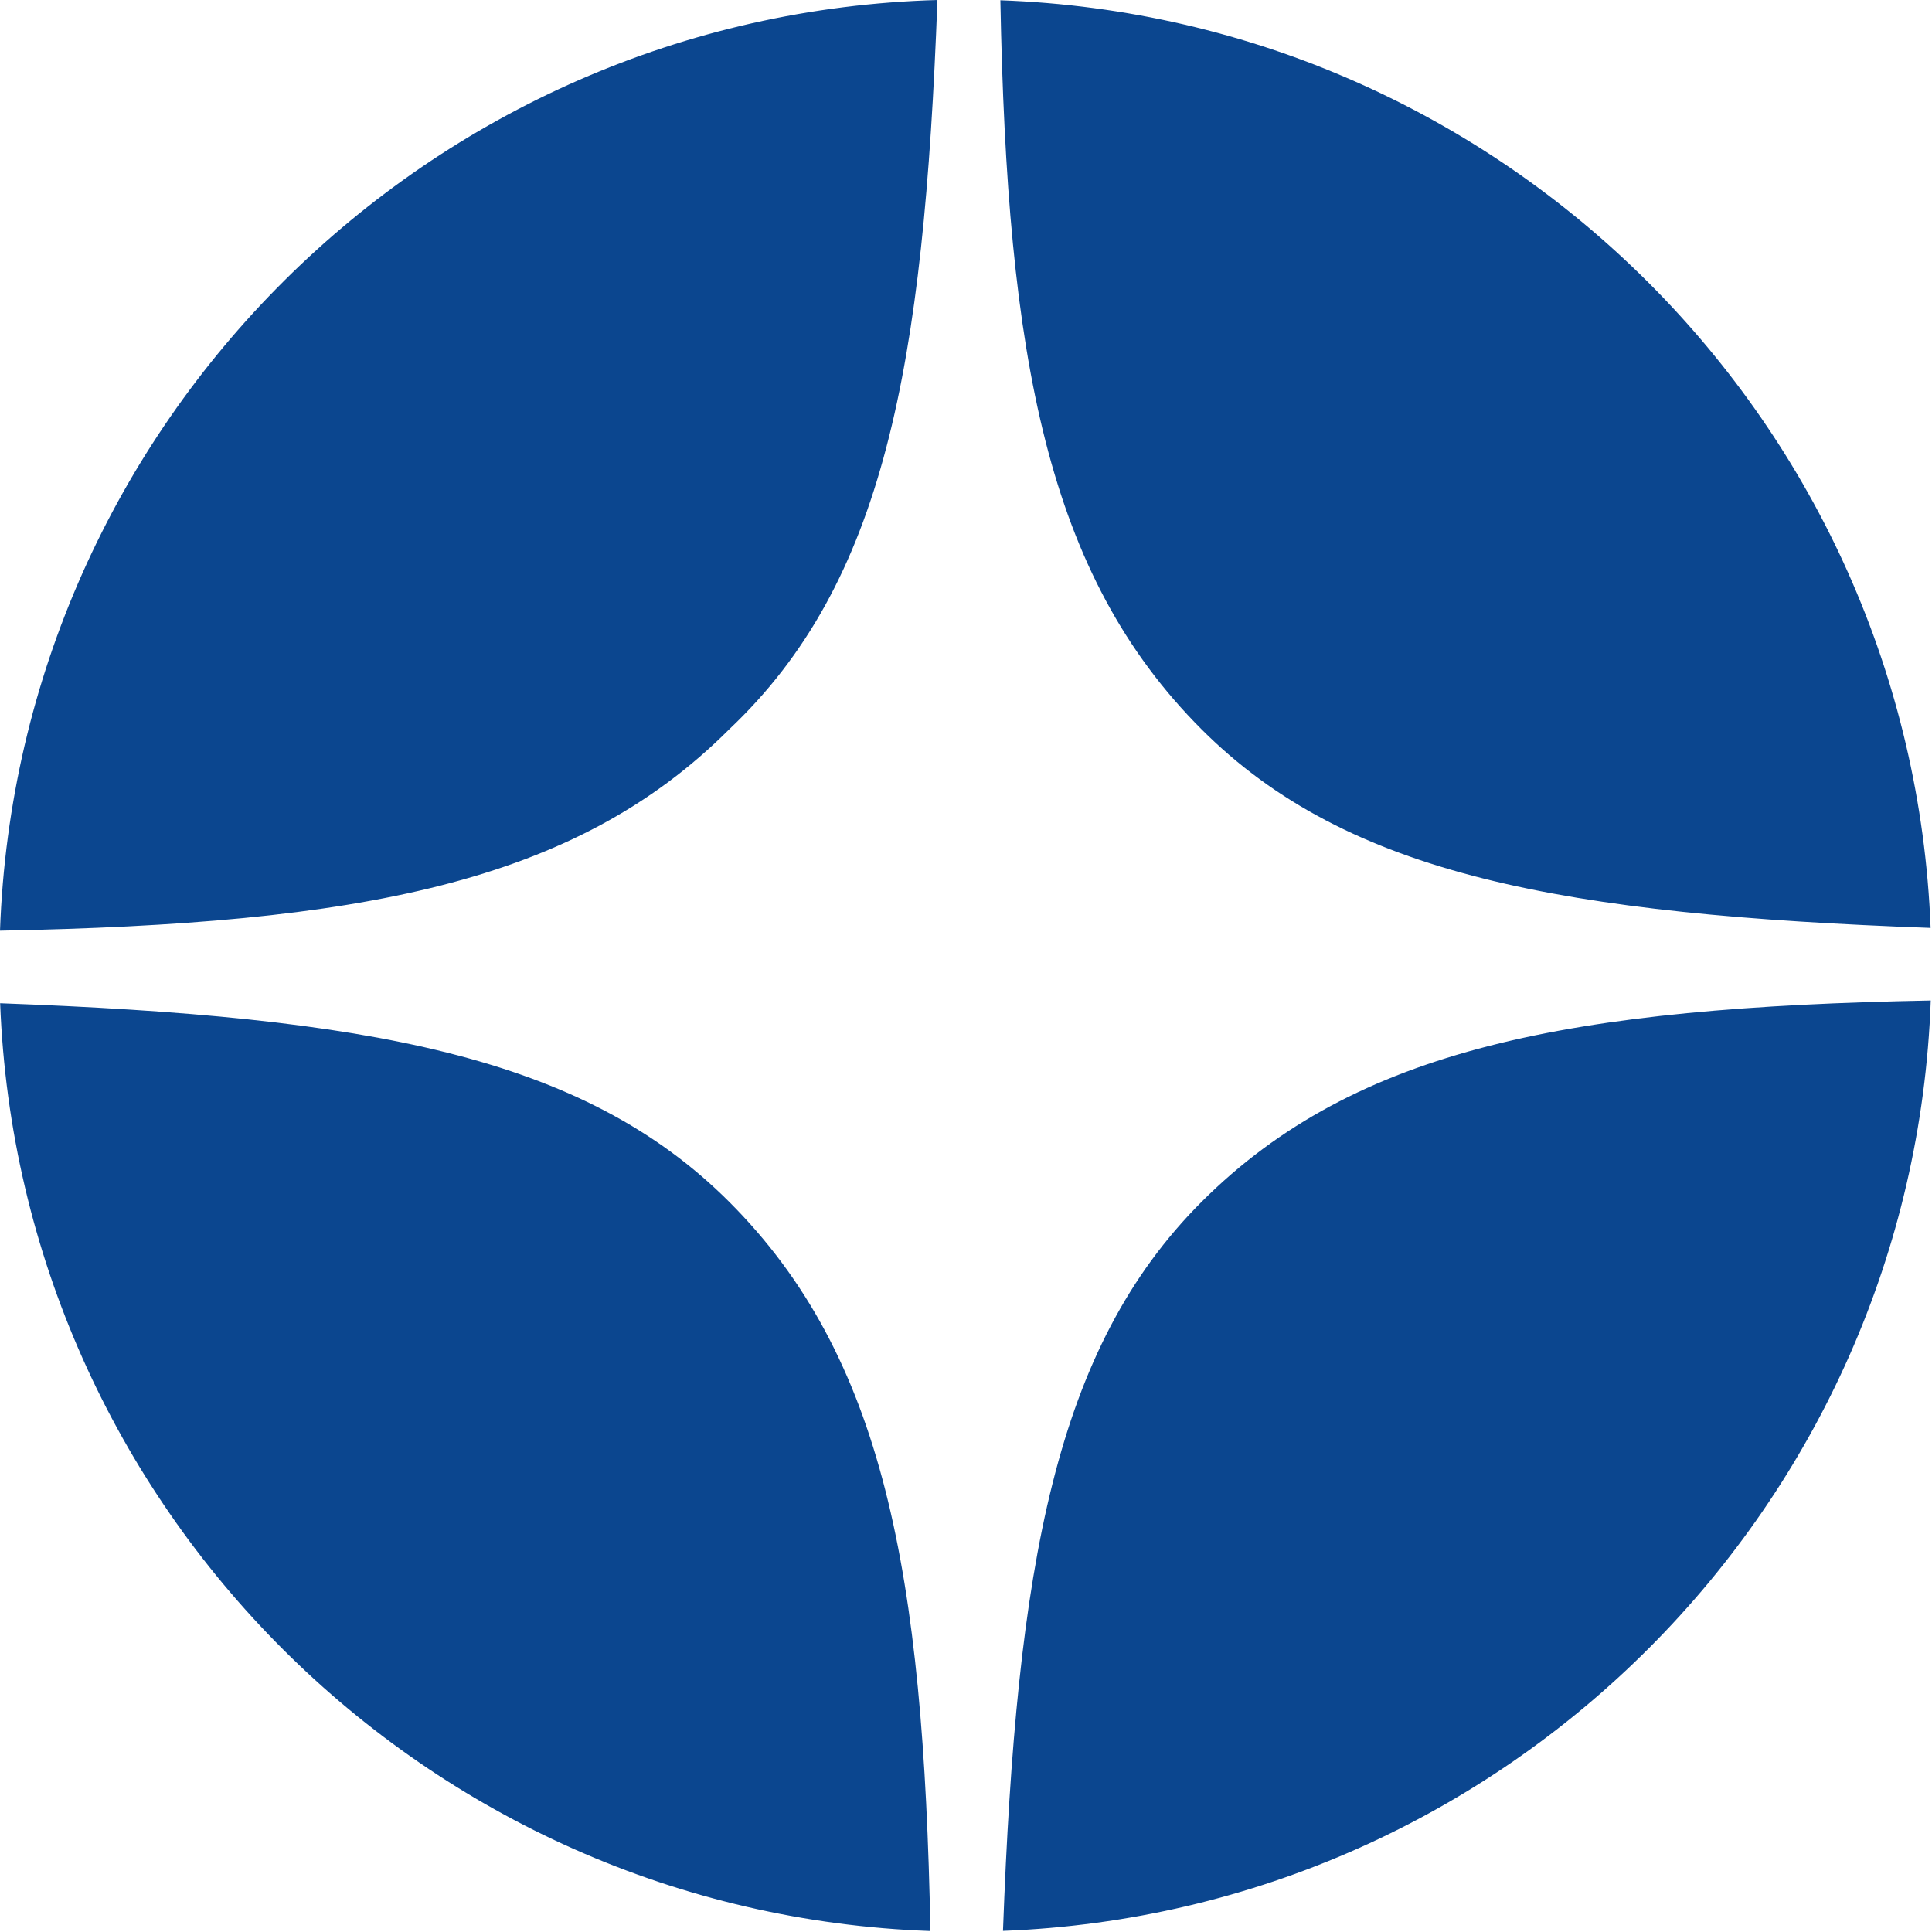
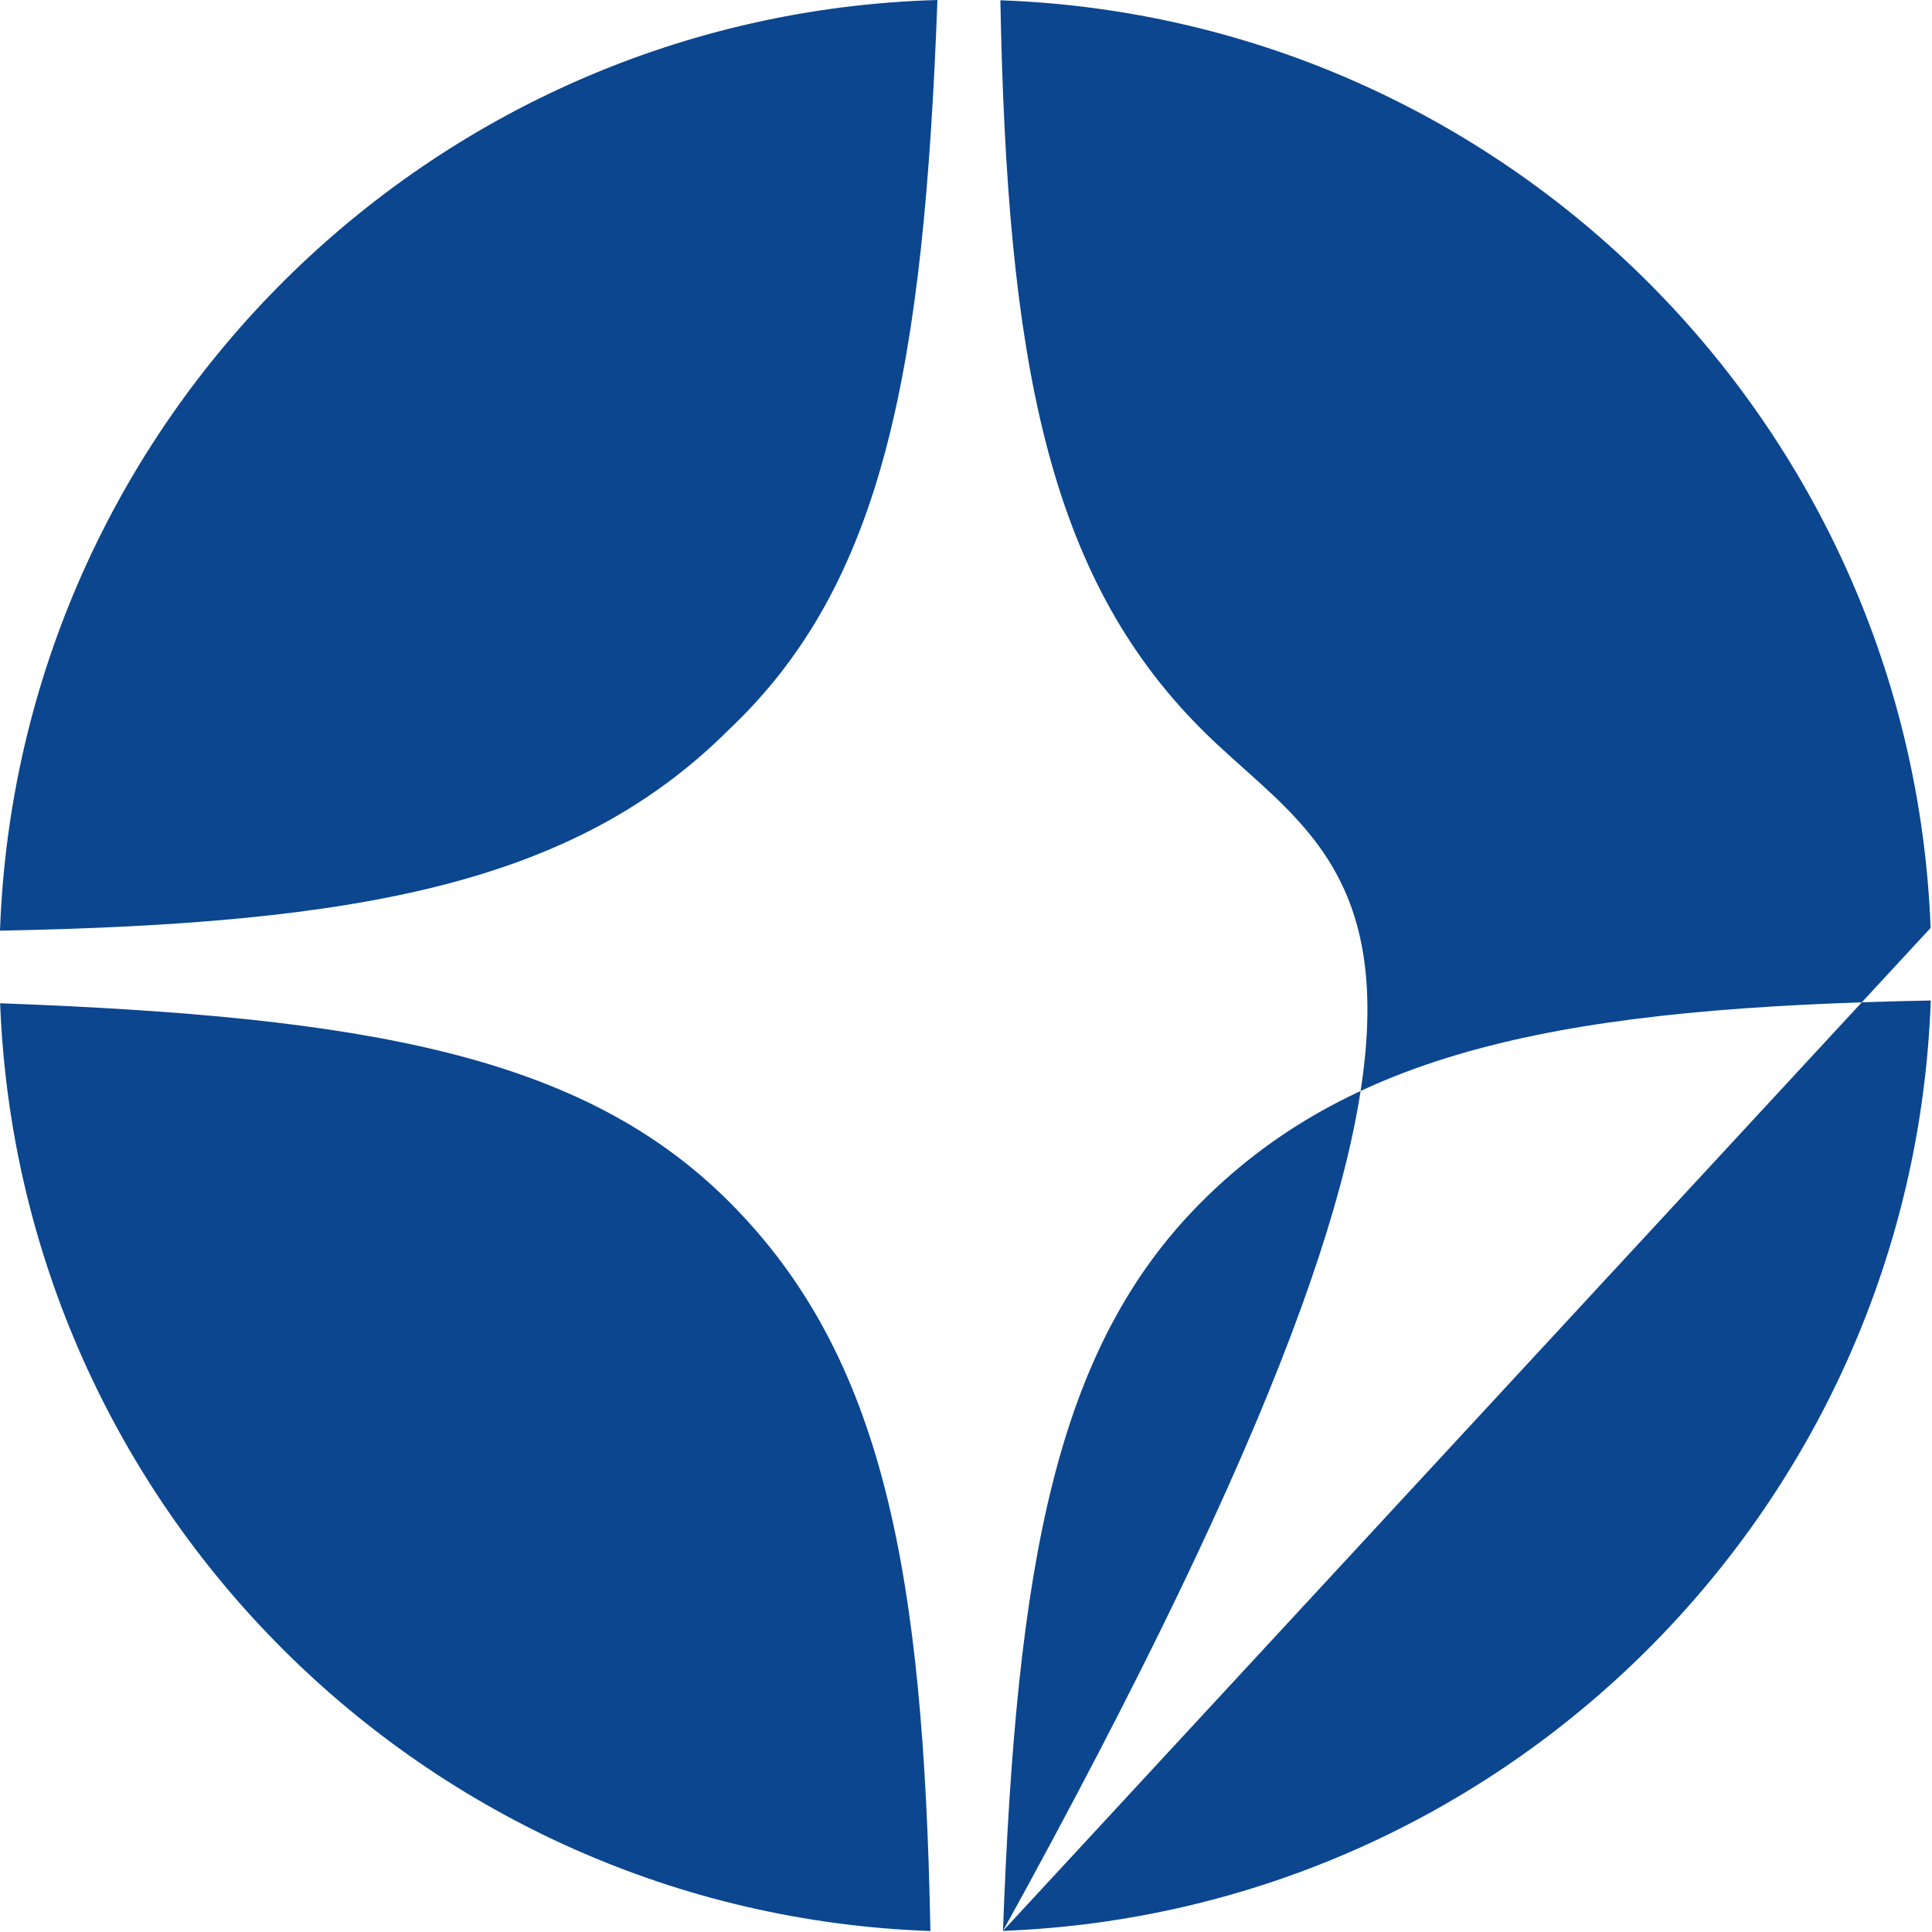
<svg xmlns="http://www.w3.org/2000/svg" width="14" height="14" viewBox="0 0 14 14" fill="none">
-   <path fill-rule="evenodd" clip-rule="evenodd" d="M6.793 0C3.105 0.105 0.131 3.063 0 6.744C2.6 6.694 4.163 6.406 5.284 5.285C6.407 4.224 6.694 2.662 6.793 0ZM0.001 7.27C0.141 10.925 3.084 13.863 6.742 13.993C6.693 11.393 6.404 9.829 5.284 8.709C4.223 7.648 2.661 7.368 0.001 7.27ZM7.268 13.992C10.924 13.852 13.861 10.908 13.991 7.25C11.391 7.3 9.828 7.589 8.707 8.709C7.647 9.77 7.366 11.332 7.268 13.992ZM13.99 6.724C11.33 6.627 9.768 6.346 8.707 5.285C7.587 4.165 7.298 2.601 7.249 0.002C10.907 0.132 13.85 3.069 13.99 6.724Z" fill="#0B468F" />
+   <path fill-rule="evenodd" clip-rule="evenodd" d="M6.793 0C3.105 0.105 0.131 3.063 0 6.744C2.6 6.694 4.163 6.406 5.284 5.285C6.407 4.224 6.694 2.662 6.793 0ZM0.001 7.27C0.141 10.925 3.084 13.863 6.742 13.993C6.693 11.393 6.404 9.829 5.284 8.709C4.223 7.648 2.661 7.368 0.001 7.27ZM7.268 13.992C10.924 13.852 13.861 10.908 13.991 7.25C11.391 7.3 9.828 7.589 8.707 8.709C7.647 9.77 7.366 11.332 7.268 13.992ZC11.33 6.627 9.768 6.346 8.707 5.285C7.587 4.165 7.298 2.601 7.249 0.002C10.907 0.132 13.85 3.069 13.99 6.724Z" fill="#0B468F" />
</svg>